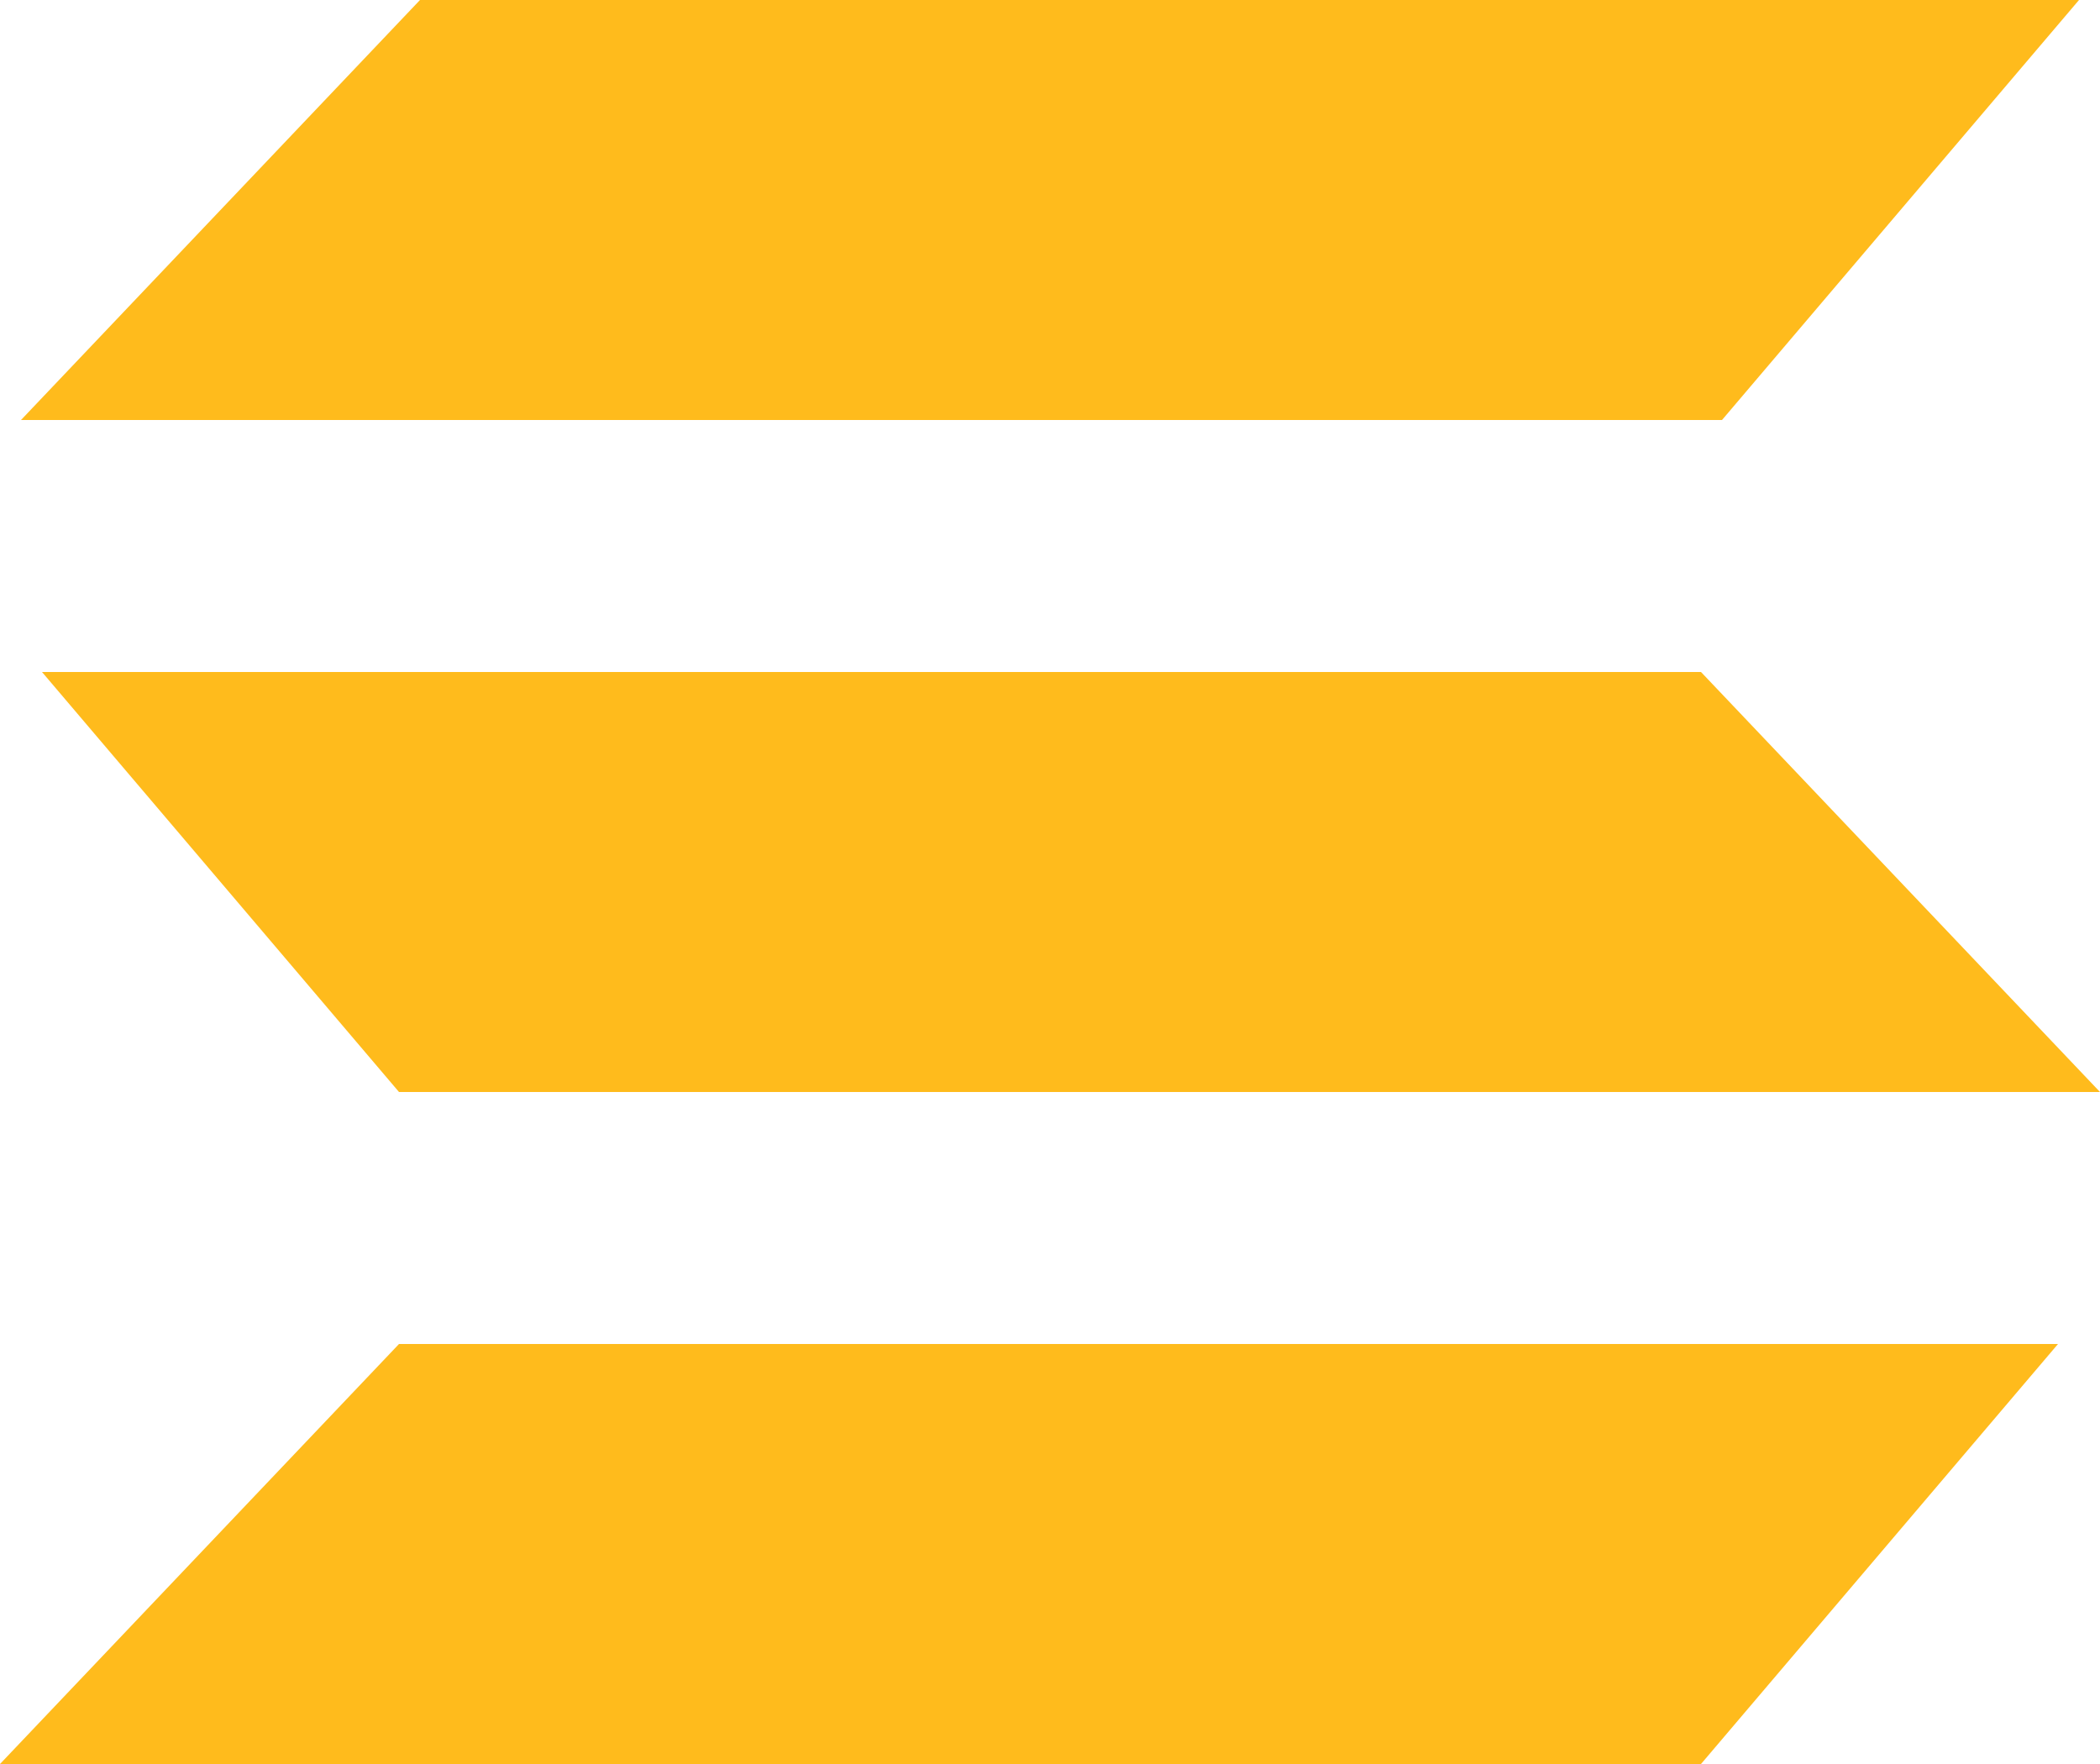
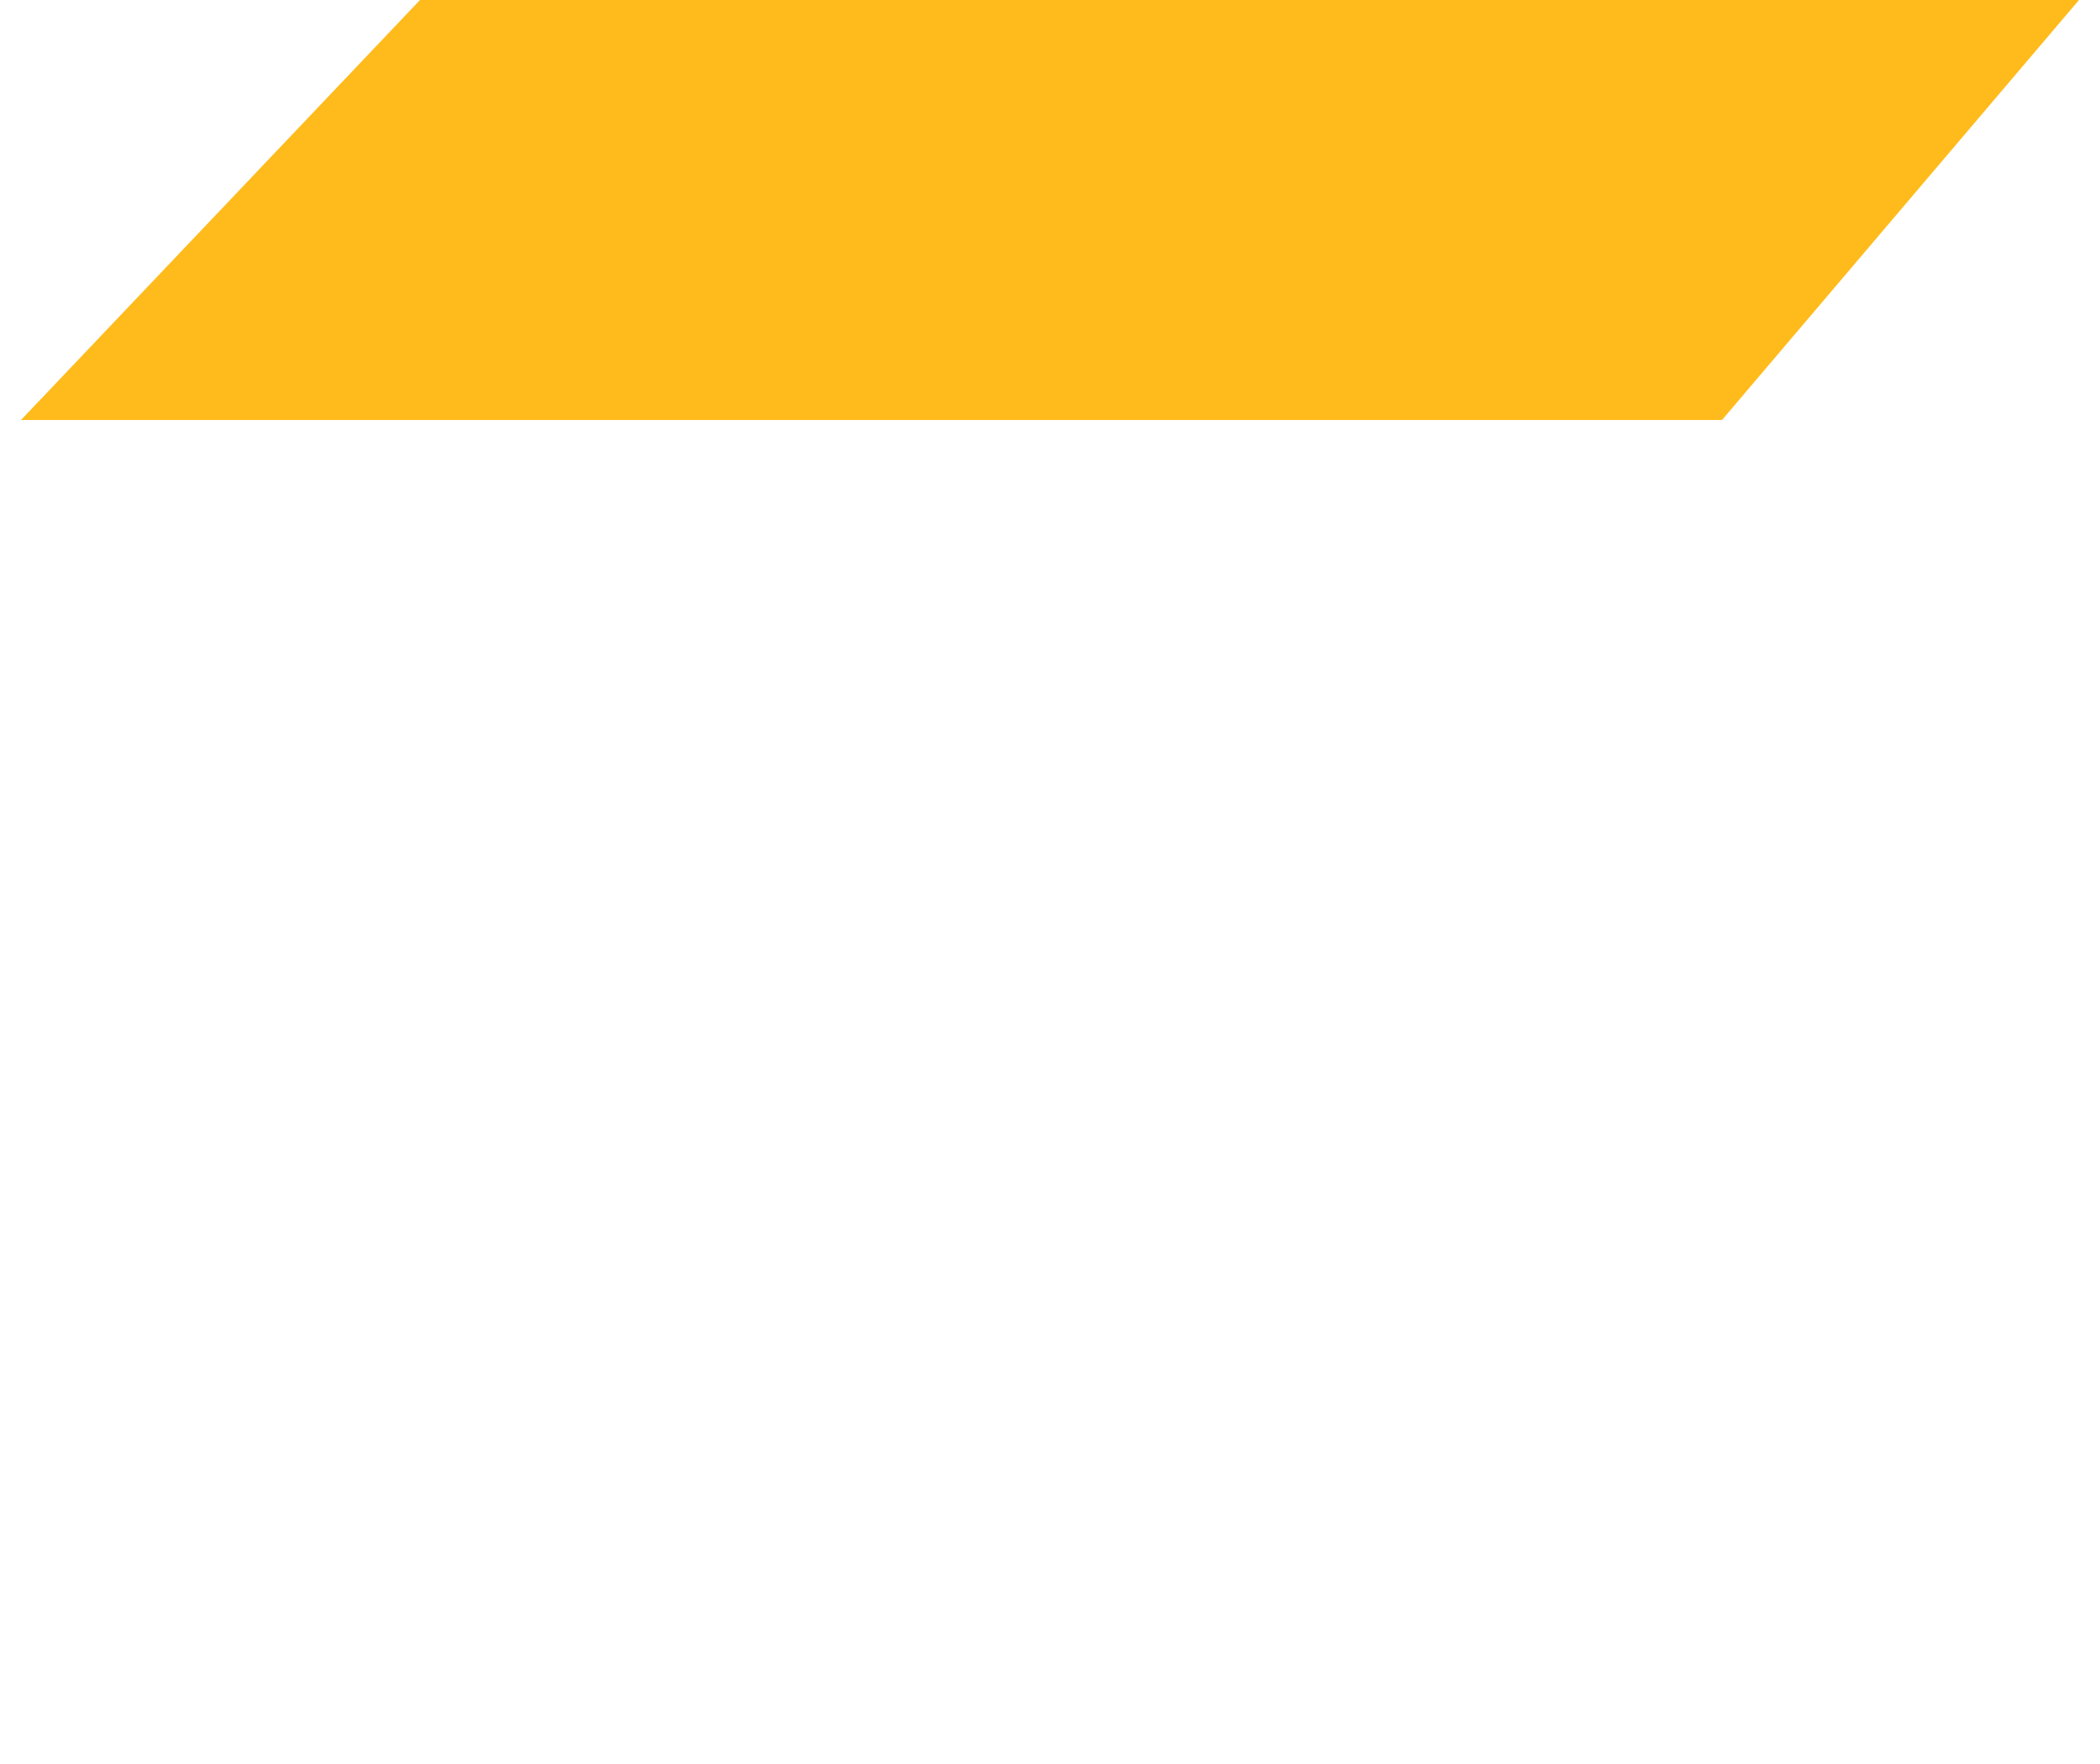
<svg xmlns="http://www.w3.org/2000/svg" width="50" height="42" viewBox="0 0 50 42" fill="none">
  <path d="M0.5 10L10 0H49.5L41 10H0.5Z" fill="#FFBB1C" />
-   <path d="M0 42L9.5 32H49L40.5 42H0Z" fill="#FFBB1C" />
-   <path d="M50 26L40.5 16L1 16L9.5 26L50 26Z" fill="#FFBB1C" />
</svg>